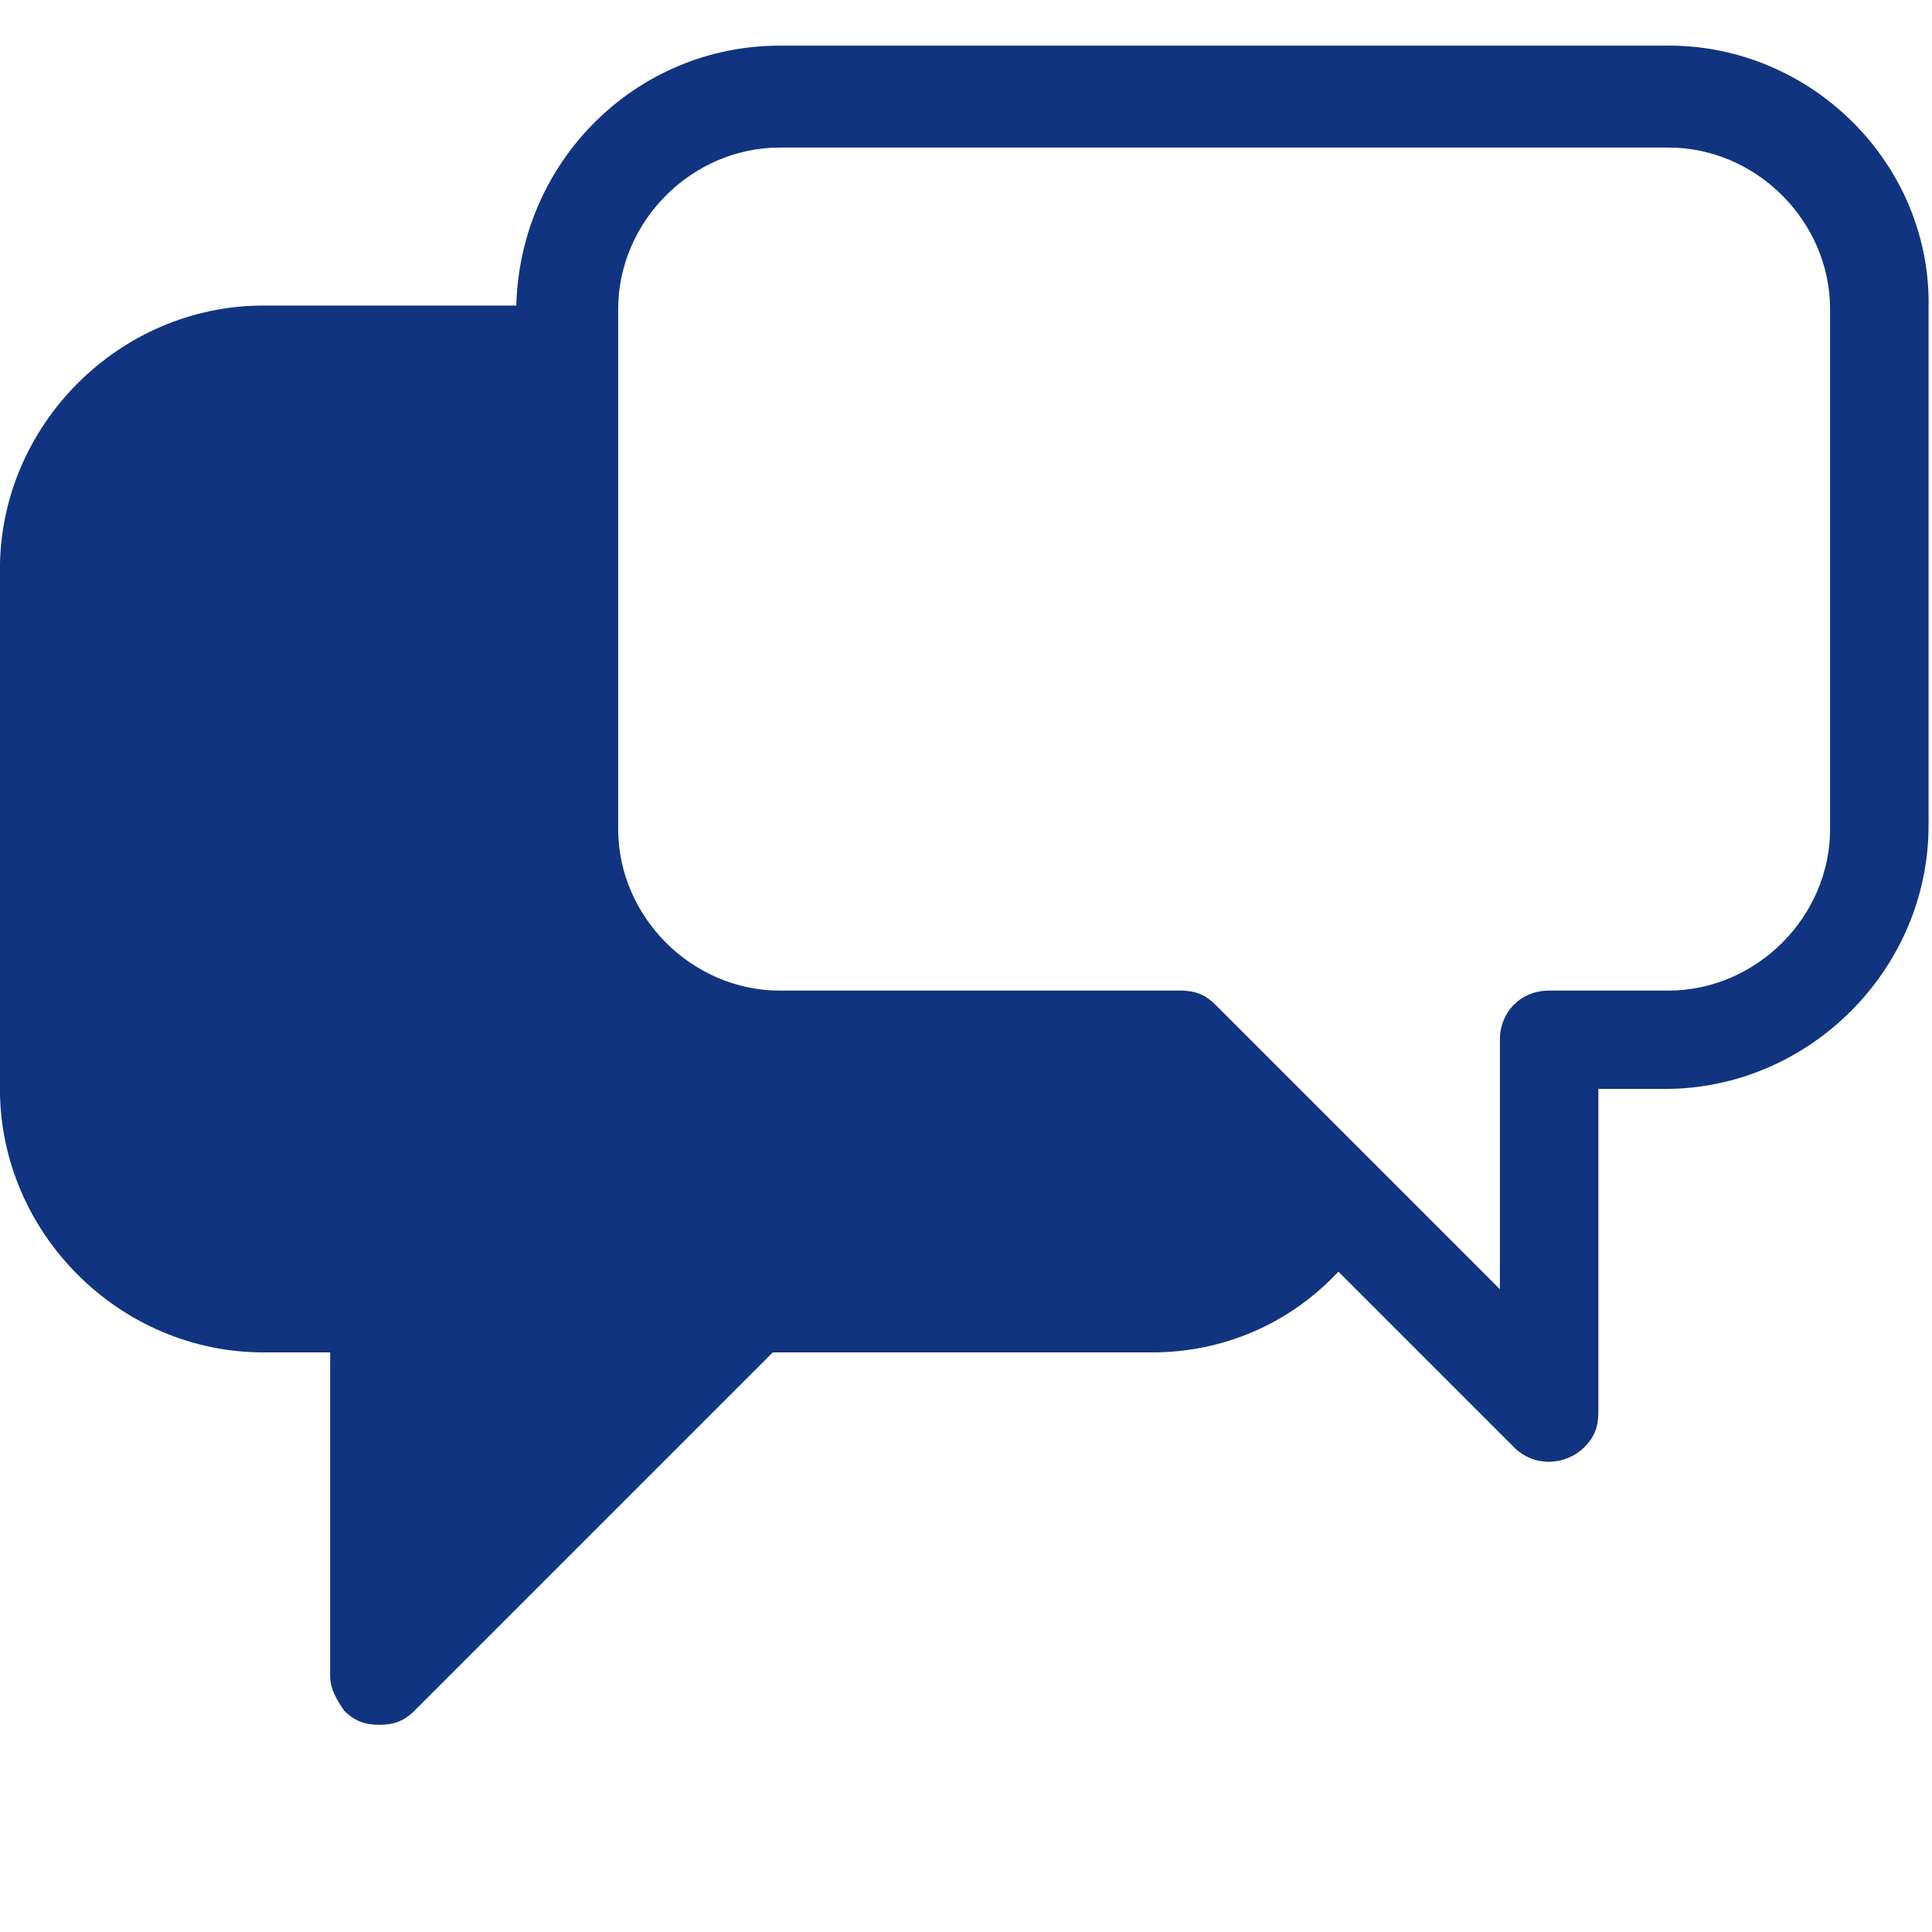
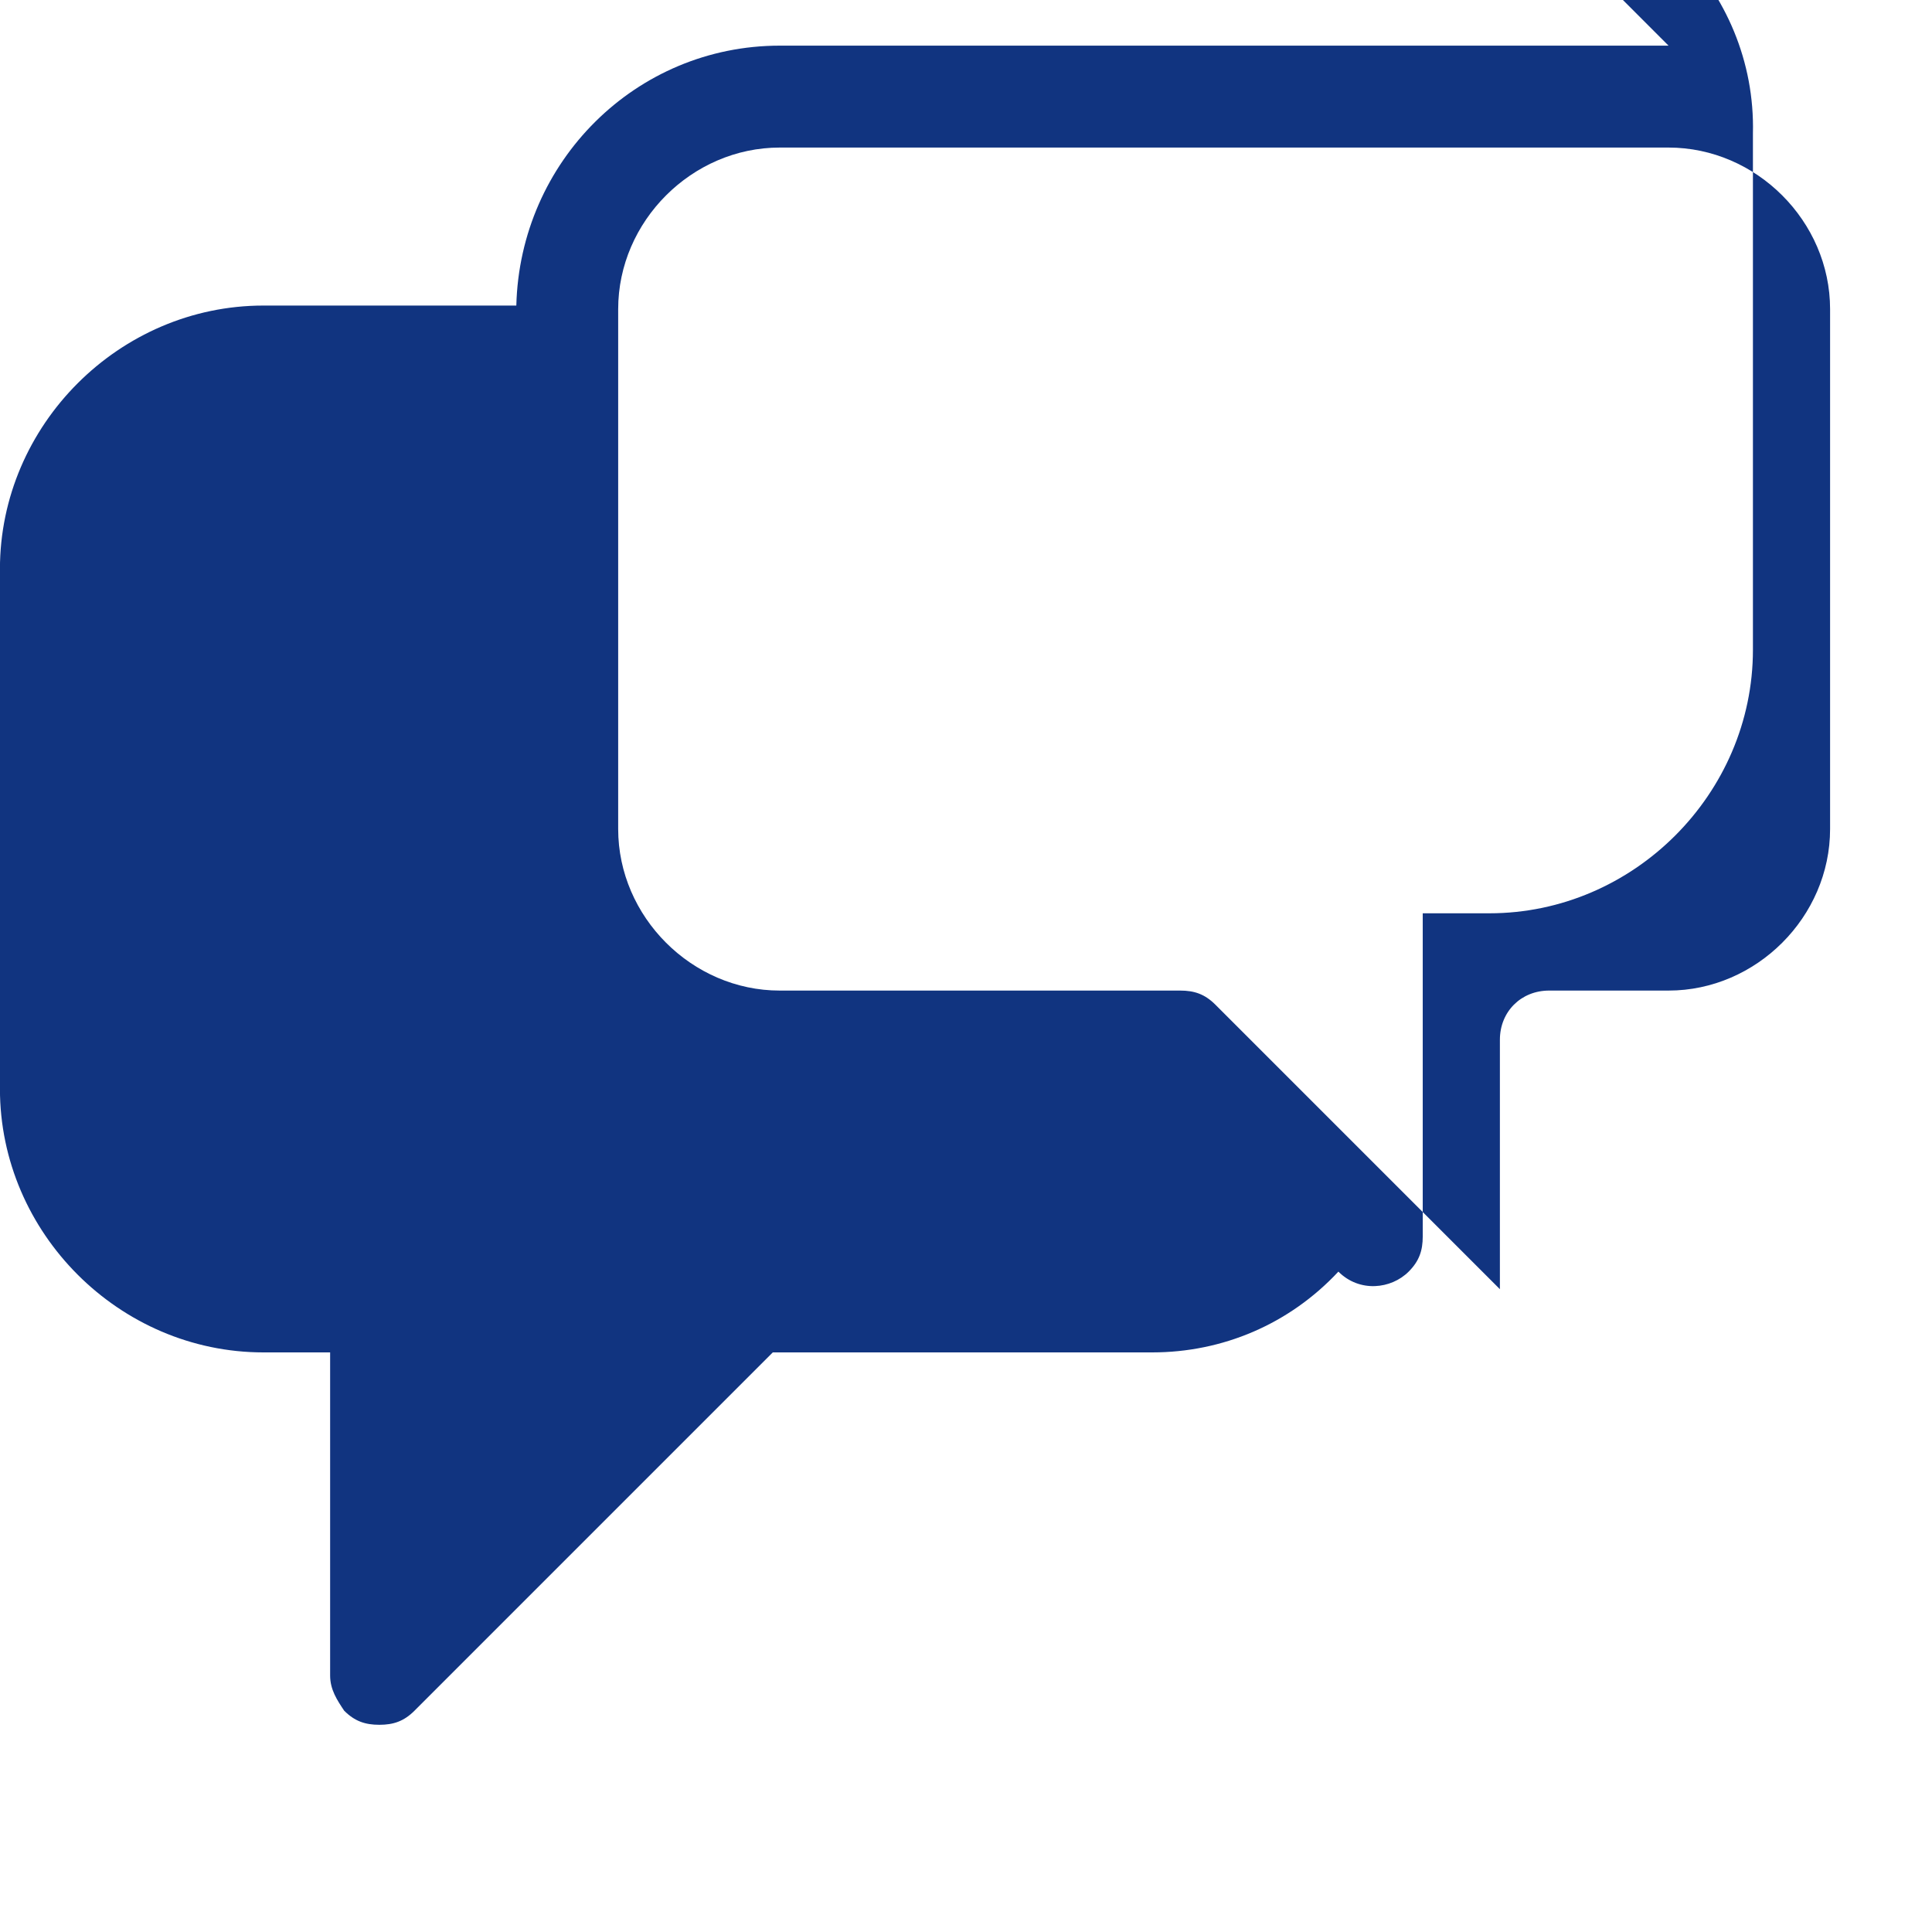
<svg xmlns="http://www.w3.org/2000/svg" version="1.1" width="32" height="32" viewBox="0 0 32 32">
  <title>Manage--Communicate</title>
-   <path fill="#113480" d="M27.636 0.756h-14.72c-2.385 0-4.305 1.92-4.364 4.305h-4.189c-2.385 0-4.364 1.978-4.364 4.364v8.611c0 2.385 1.978 4.364 4.364 4.364h1.105v5.353c0 0.233 0.116 0.407 0.233 0.582 0.175 0.175 0.349 0.233 0.582 0.233 0 0 0 0 0 0 0.233 0 0.407-0.058 0.582-0.233l5.935-5.935h6.284c1.164 0 2.269-0.465 3.084-1.338l2.909 2.909c0.349 0.349 0.873 0.291 1.164 0 0.175-0.175 0.233-0.349 0.233-0.582v-5.353h1.105c2.385 0 4.364-1.978 4.364-4.364v-8.553c0.058-2.385-1.92-4.364-4.305-4.364zM12.916 2.444h14.72c1.455 0 2.676 1.222 2.676 2.676v8.611c0 1.455-1.222 2.676-2.676 2.676h-1.978c-0.465 0-0.815 0.349-0.815 0.815v4.131l-4.713-4.713c-0.175-0.175-0.349-0.233-0.582-0.233h-6.633c-1.455 0-2.676-1.222-2.676-2.676v-8.611c0-1.455 1.222-2.676 2.676-2.676z" />
+   <path fill="#113480" d="M27.636 0.756h-14.72c-2.385 0-4.305 1.92-4.364 4.305h-4.189c-2.385 0-4.364 1.978-4.364 4.364v8.611c0 2.385 1.978 4.364 4.364 4.364h1.105v5.353c0 0.233 0.116 0.407 0.233 0.582 0.175 0.175 0.349 0.233 0.582 0.233 0 0 0 0 0 0 0.233 0 0.407-0.058 0.582-0.233l5.935-5.935h6.284c1.164 0 2.269-0.465 3.084-1.338c0.349 0.349 0.873 0.291 1.164 0 0.175-0.175 0.233-0.349 0.233-0.582v-5.353h1.105c2.385 0 4.364-1.978 4.364-4.364v-8.553c0.058-2.385-1.92-4.364-4.305-4.364zM12.916 2.444h14.72c1.455 0 2.676 1.222 2.676 2.676v8.611c0 1.455-1.222 2.676-2.676 2.676h-1.978c-0.465 0-0.815 0.349-0.815 0.815v4.131l-4.713-4.713c-0.175-0.175-0.349-0.233-0.582-0.233h-6.633c-1.455 0-2.676-1.222-2.676-2.676v-8.611c0-1.455 1.222-2.676 2.676-2.676z" />
</svg>